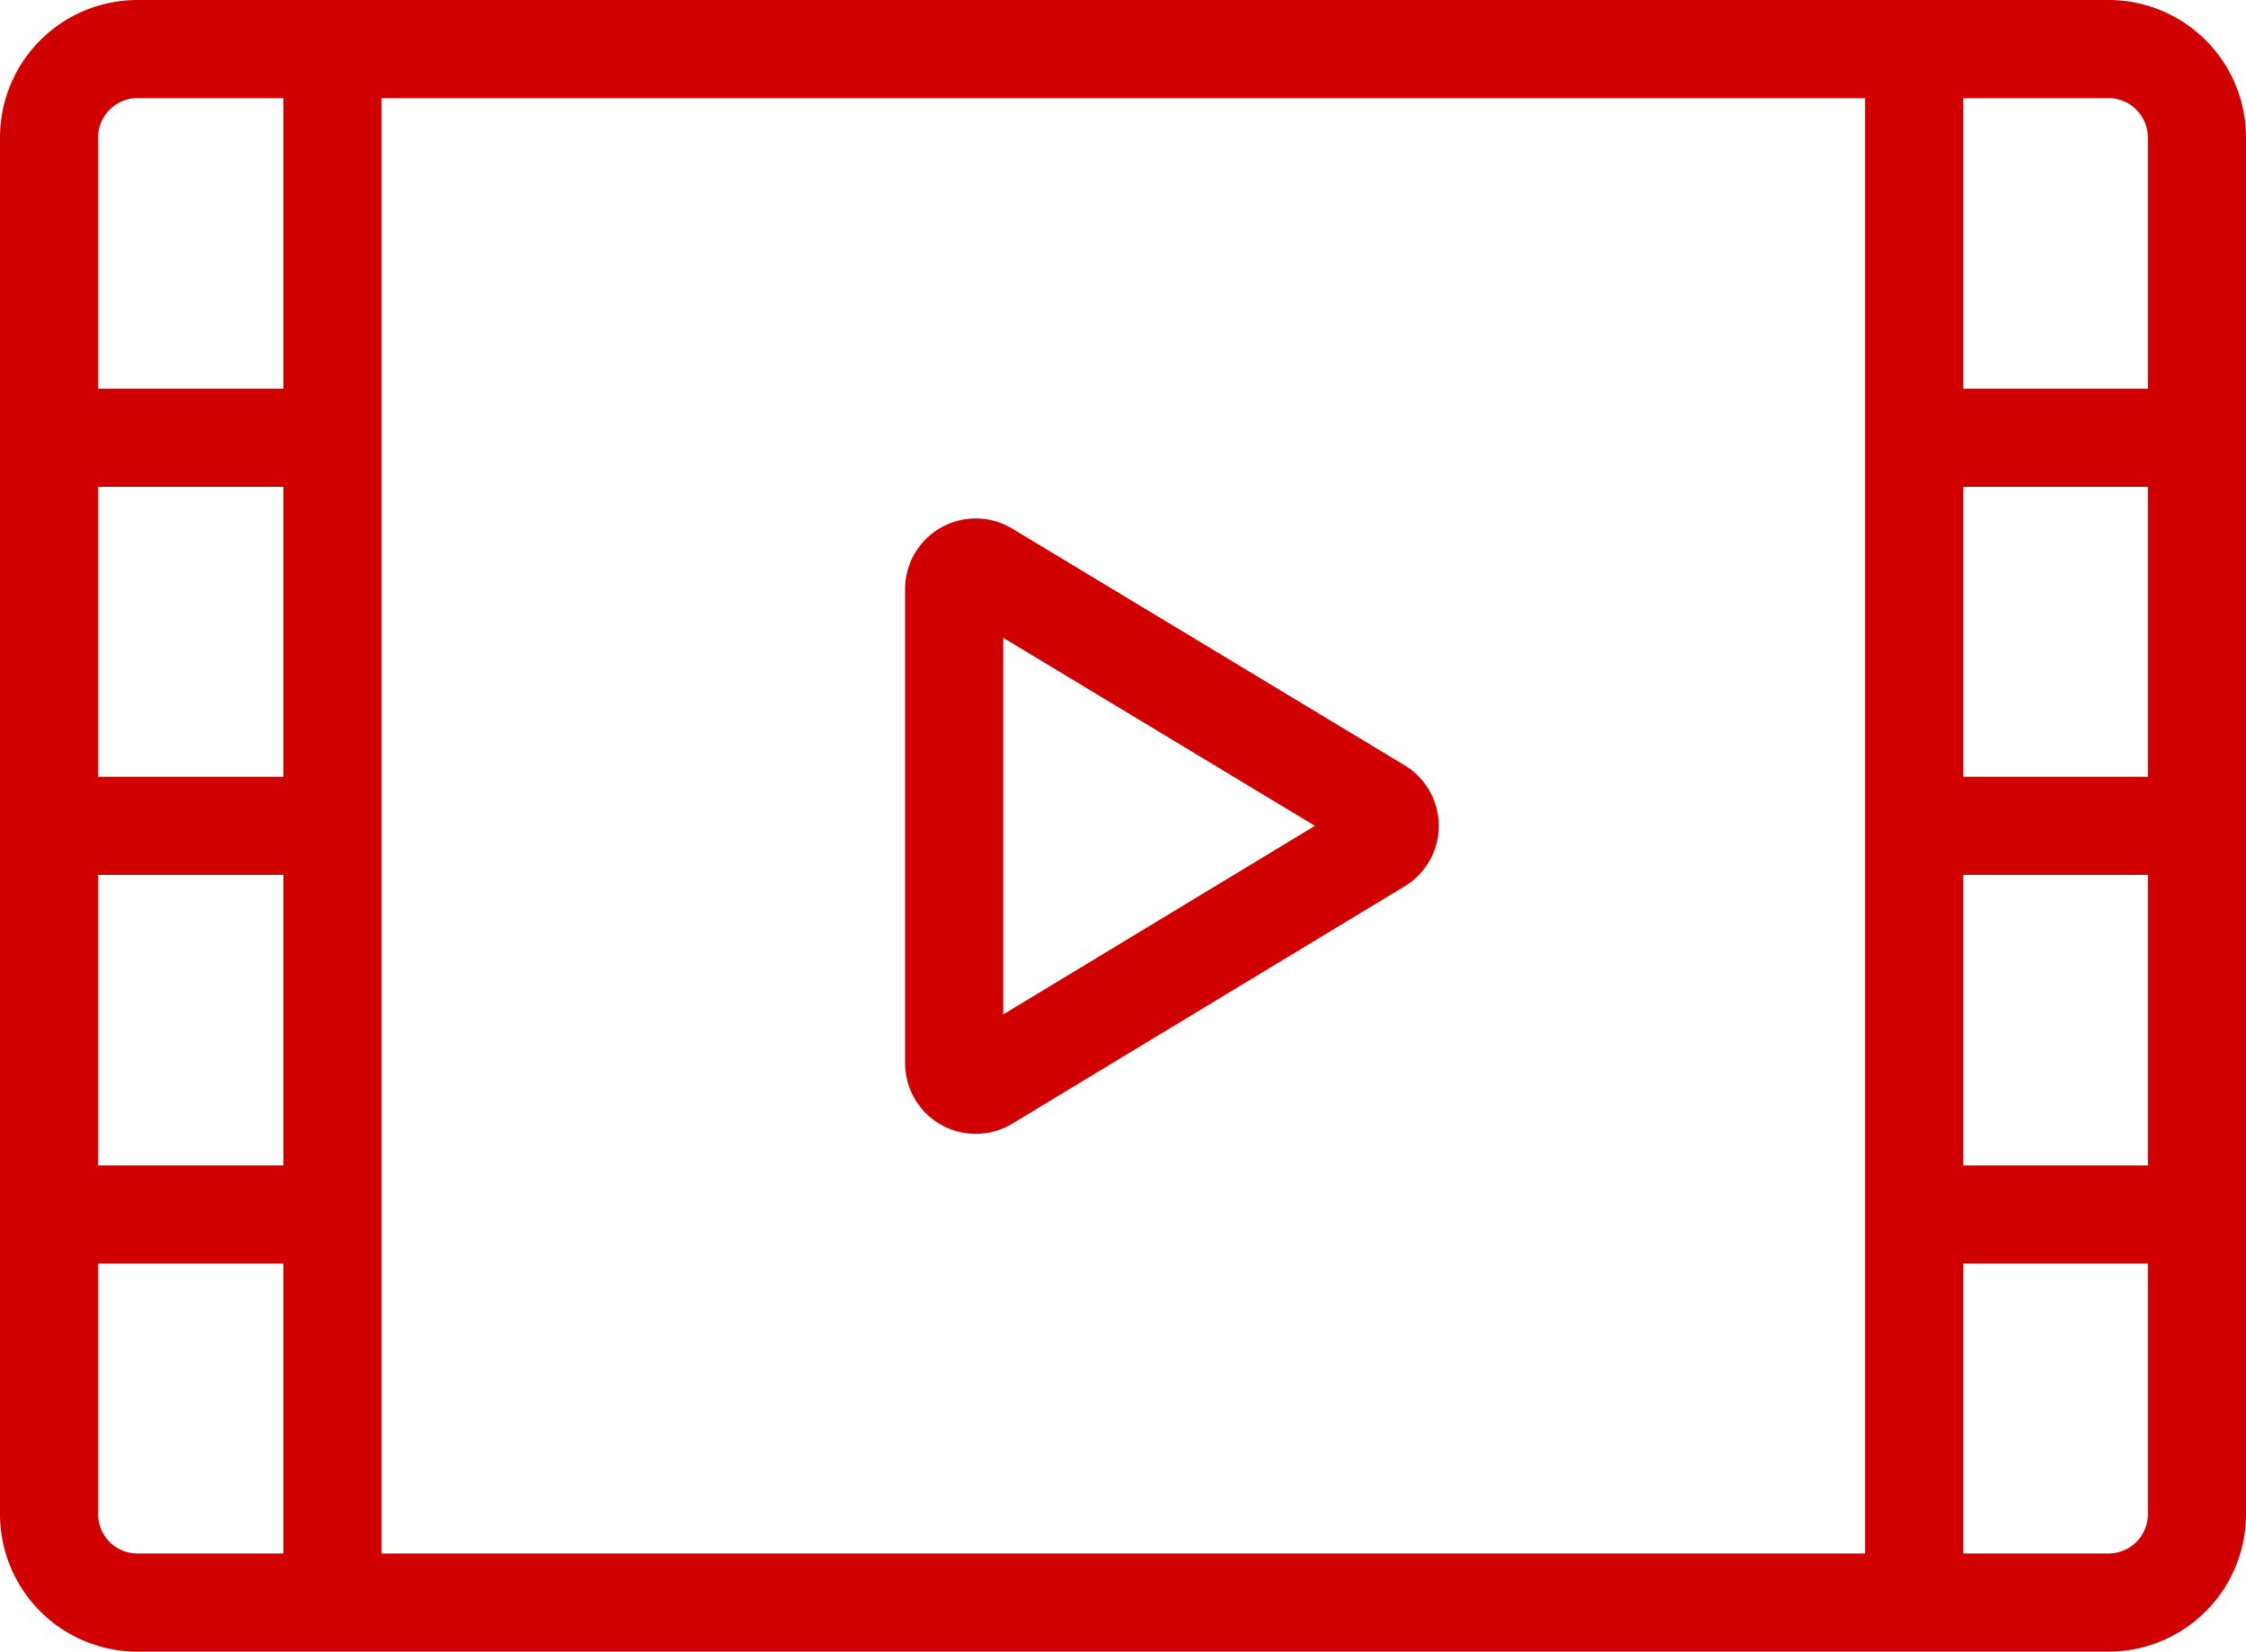
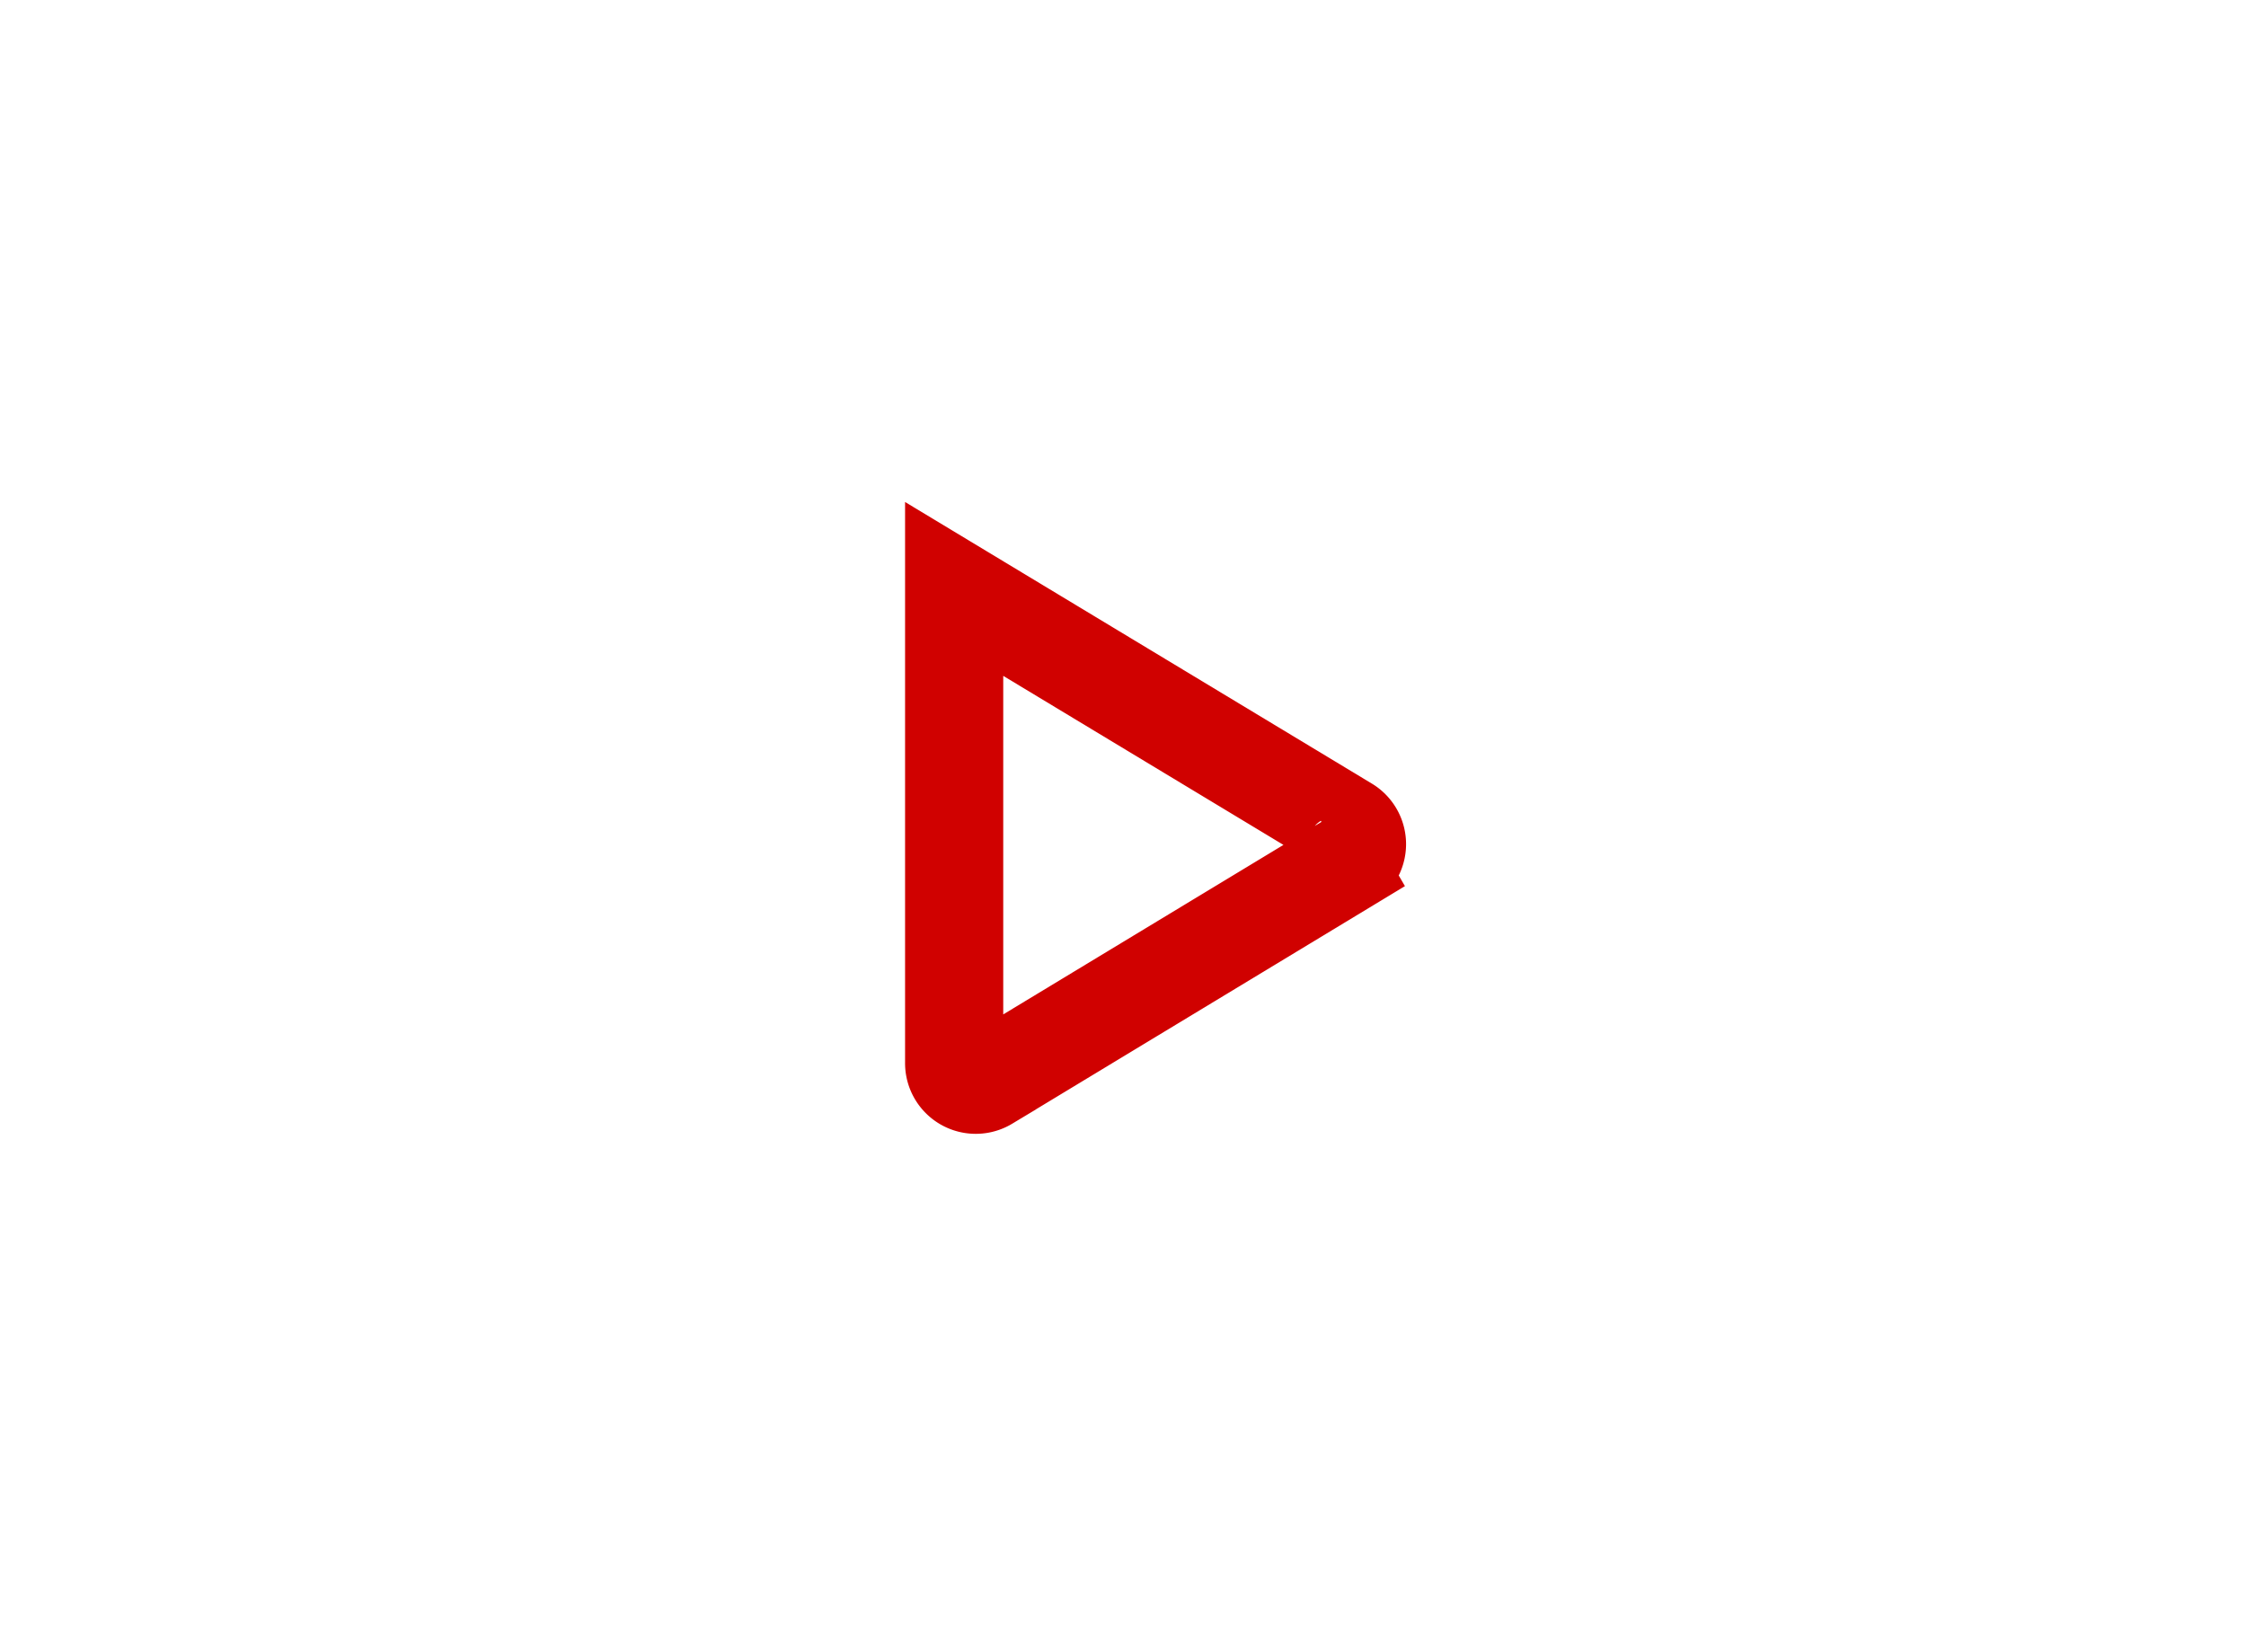
<svg xmlns="http://www.w3.org/2000/svg" width="34.32" height="25.24" viewBox="0 0 34.32 25.24">
  <g fill="none" stroke="#d00100" stroke-width="1.5">
-     <path stroke-linecap="round" stroke-linejoin="round" d="M5.08 24.5V.74m-.01 5.95H.75m4.32 5.93H.75m4.32 5.94H.75M29.25.75V24.5m0-5.94h4.32m-4.32-5.94h4.32m-4.32-5.93h4.32M2.1.75h30.12a1.35 1.35 0 011.35 1.35v21.04a1.35 1.35 0 01-1.35 1.35H2.1a1.35 1.35 0 01-1.35-1.35V2.1A1.35 1.35 0 012.1.75z" />
-     <path d="M21.08 12.9l-6 3.63a.33.33 0 01-.5-.29V9a.33.33 0 01.5-.28l6 3.62a.33.33 0 010 .56z" />
+     <path d="M21.08 12.9l-6 3.63a.33.33 0 01-.5-.29V9l6 3.62a.33.33 0 010 .56z" />
  </g>
</svg>